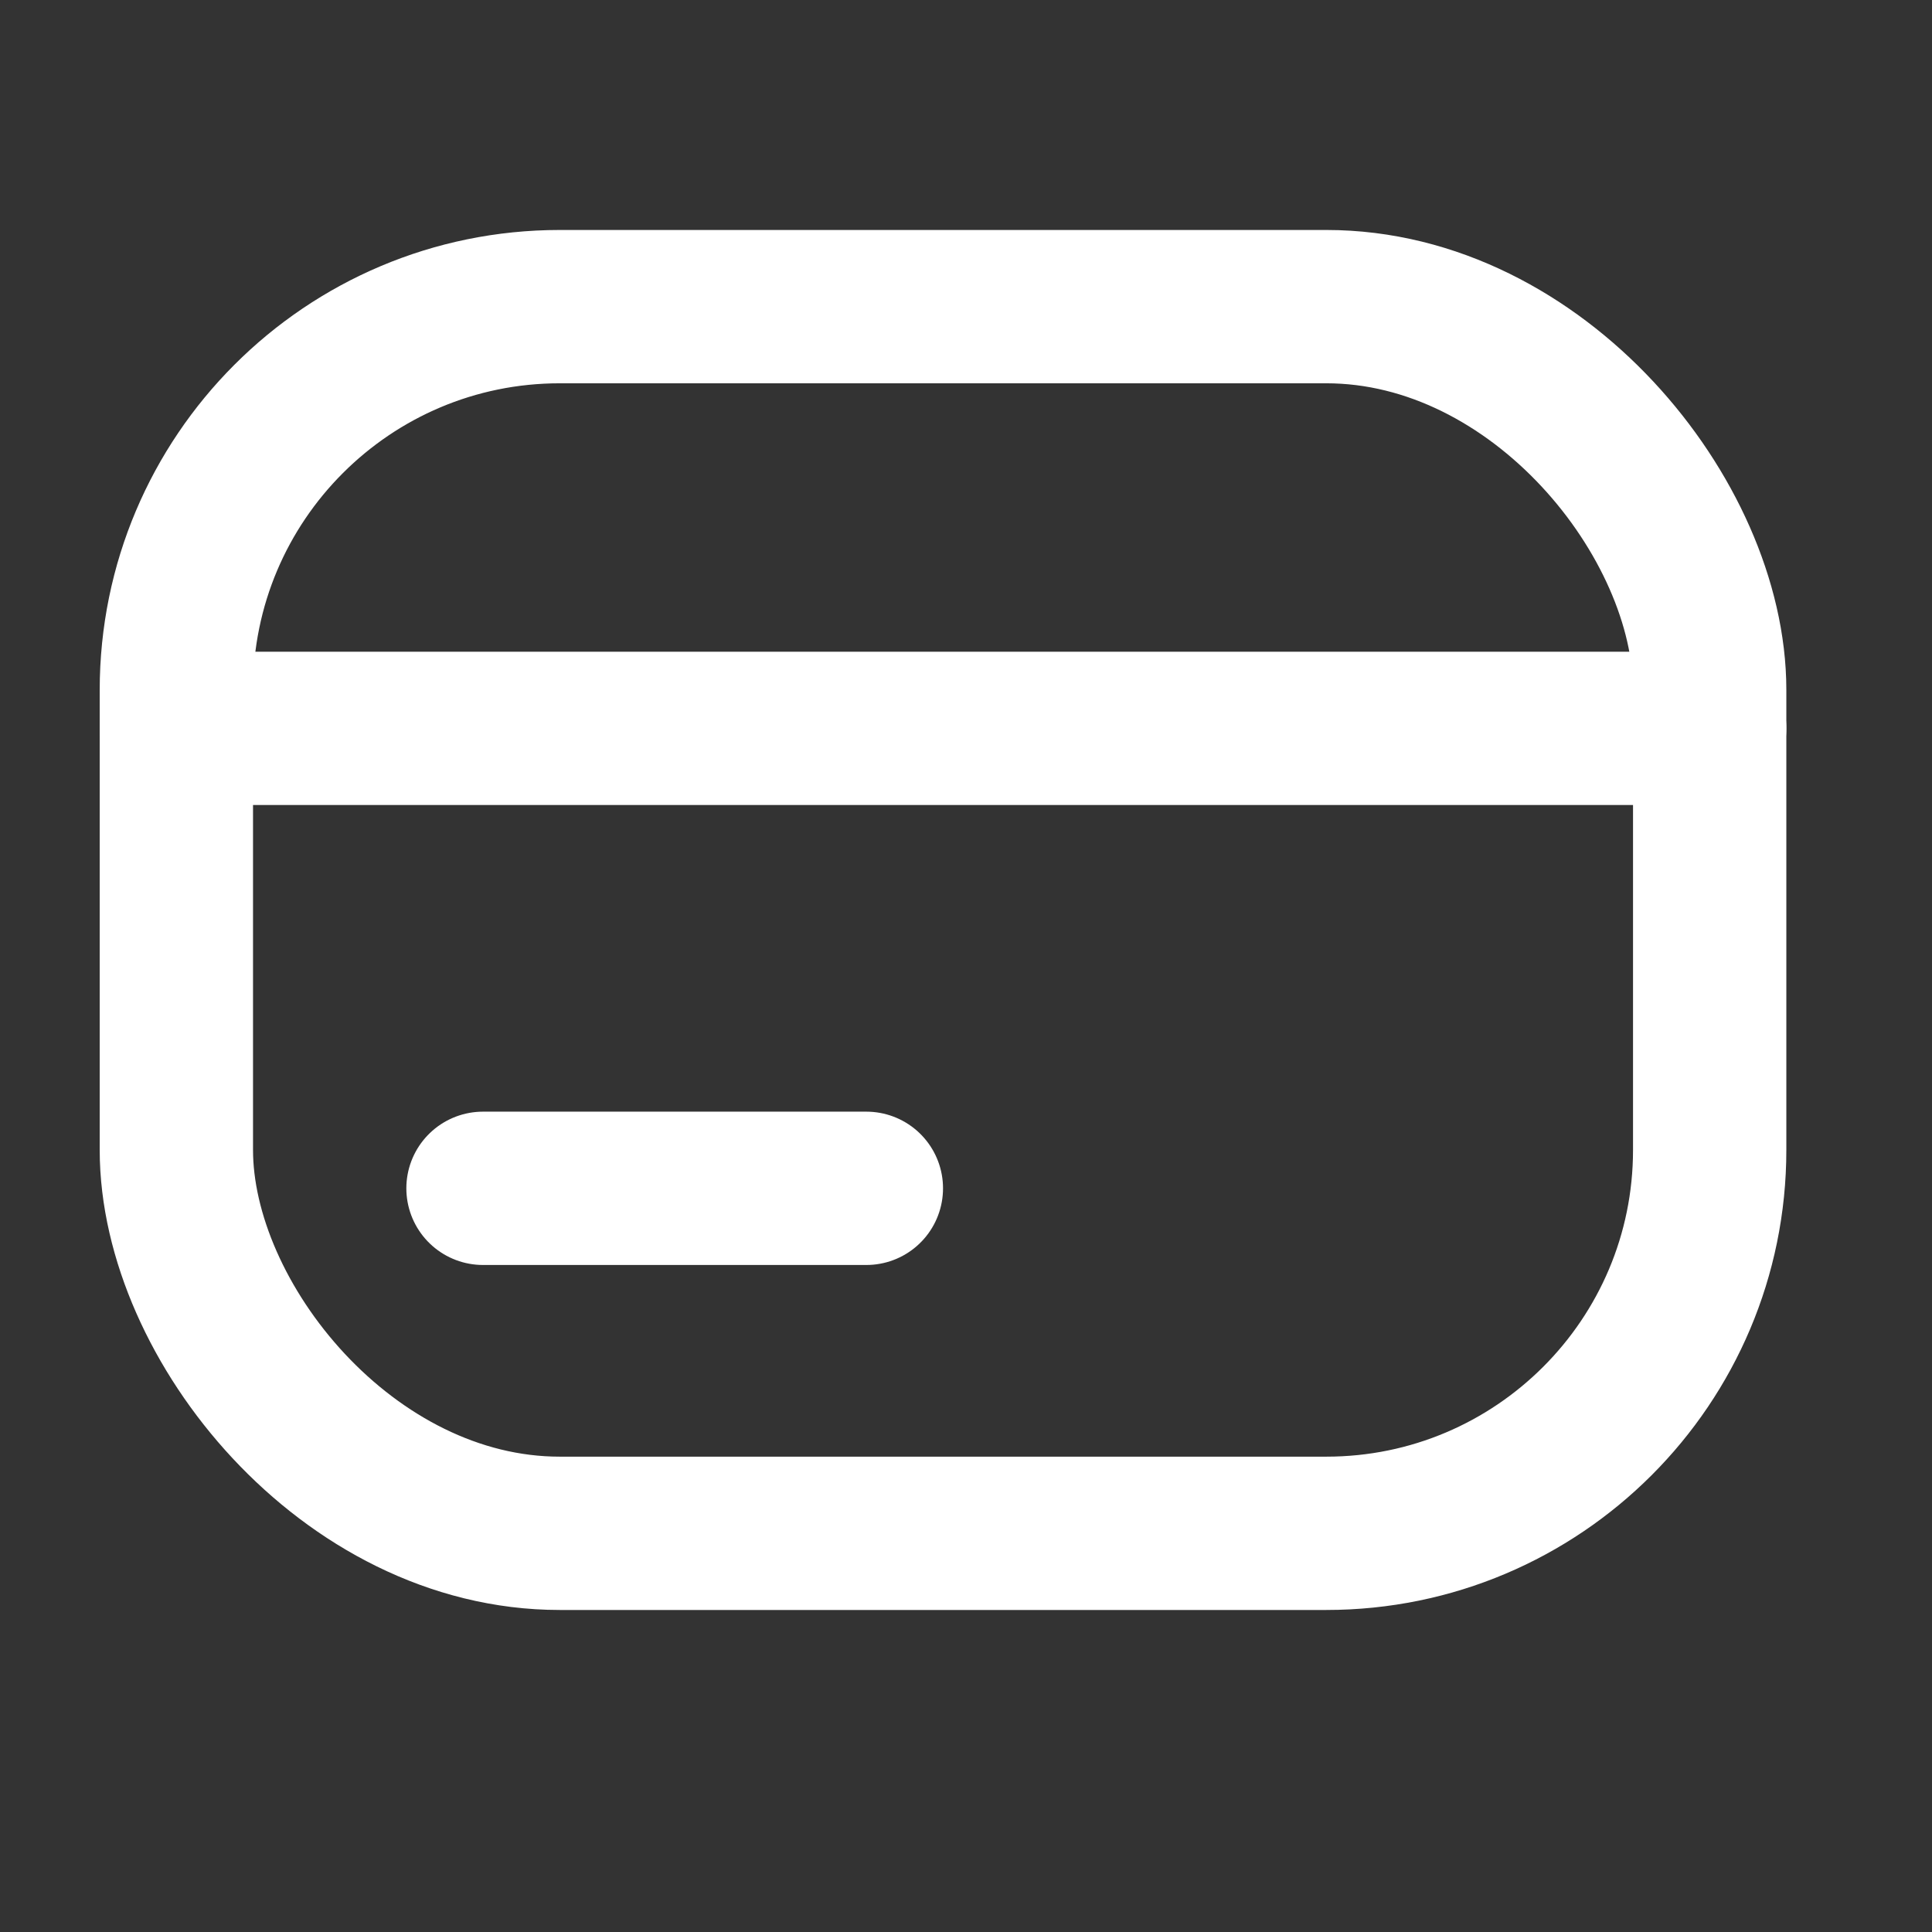
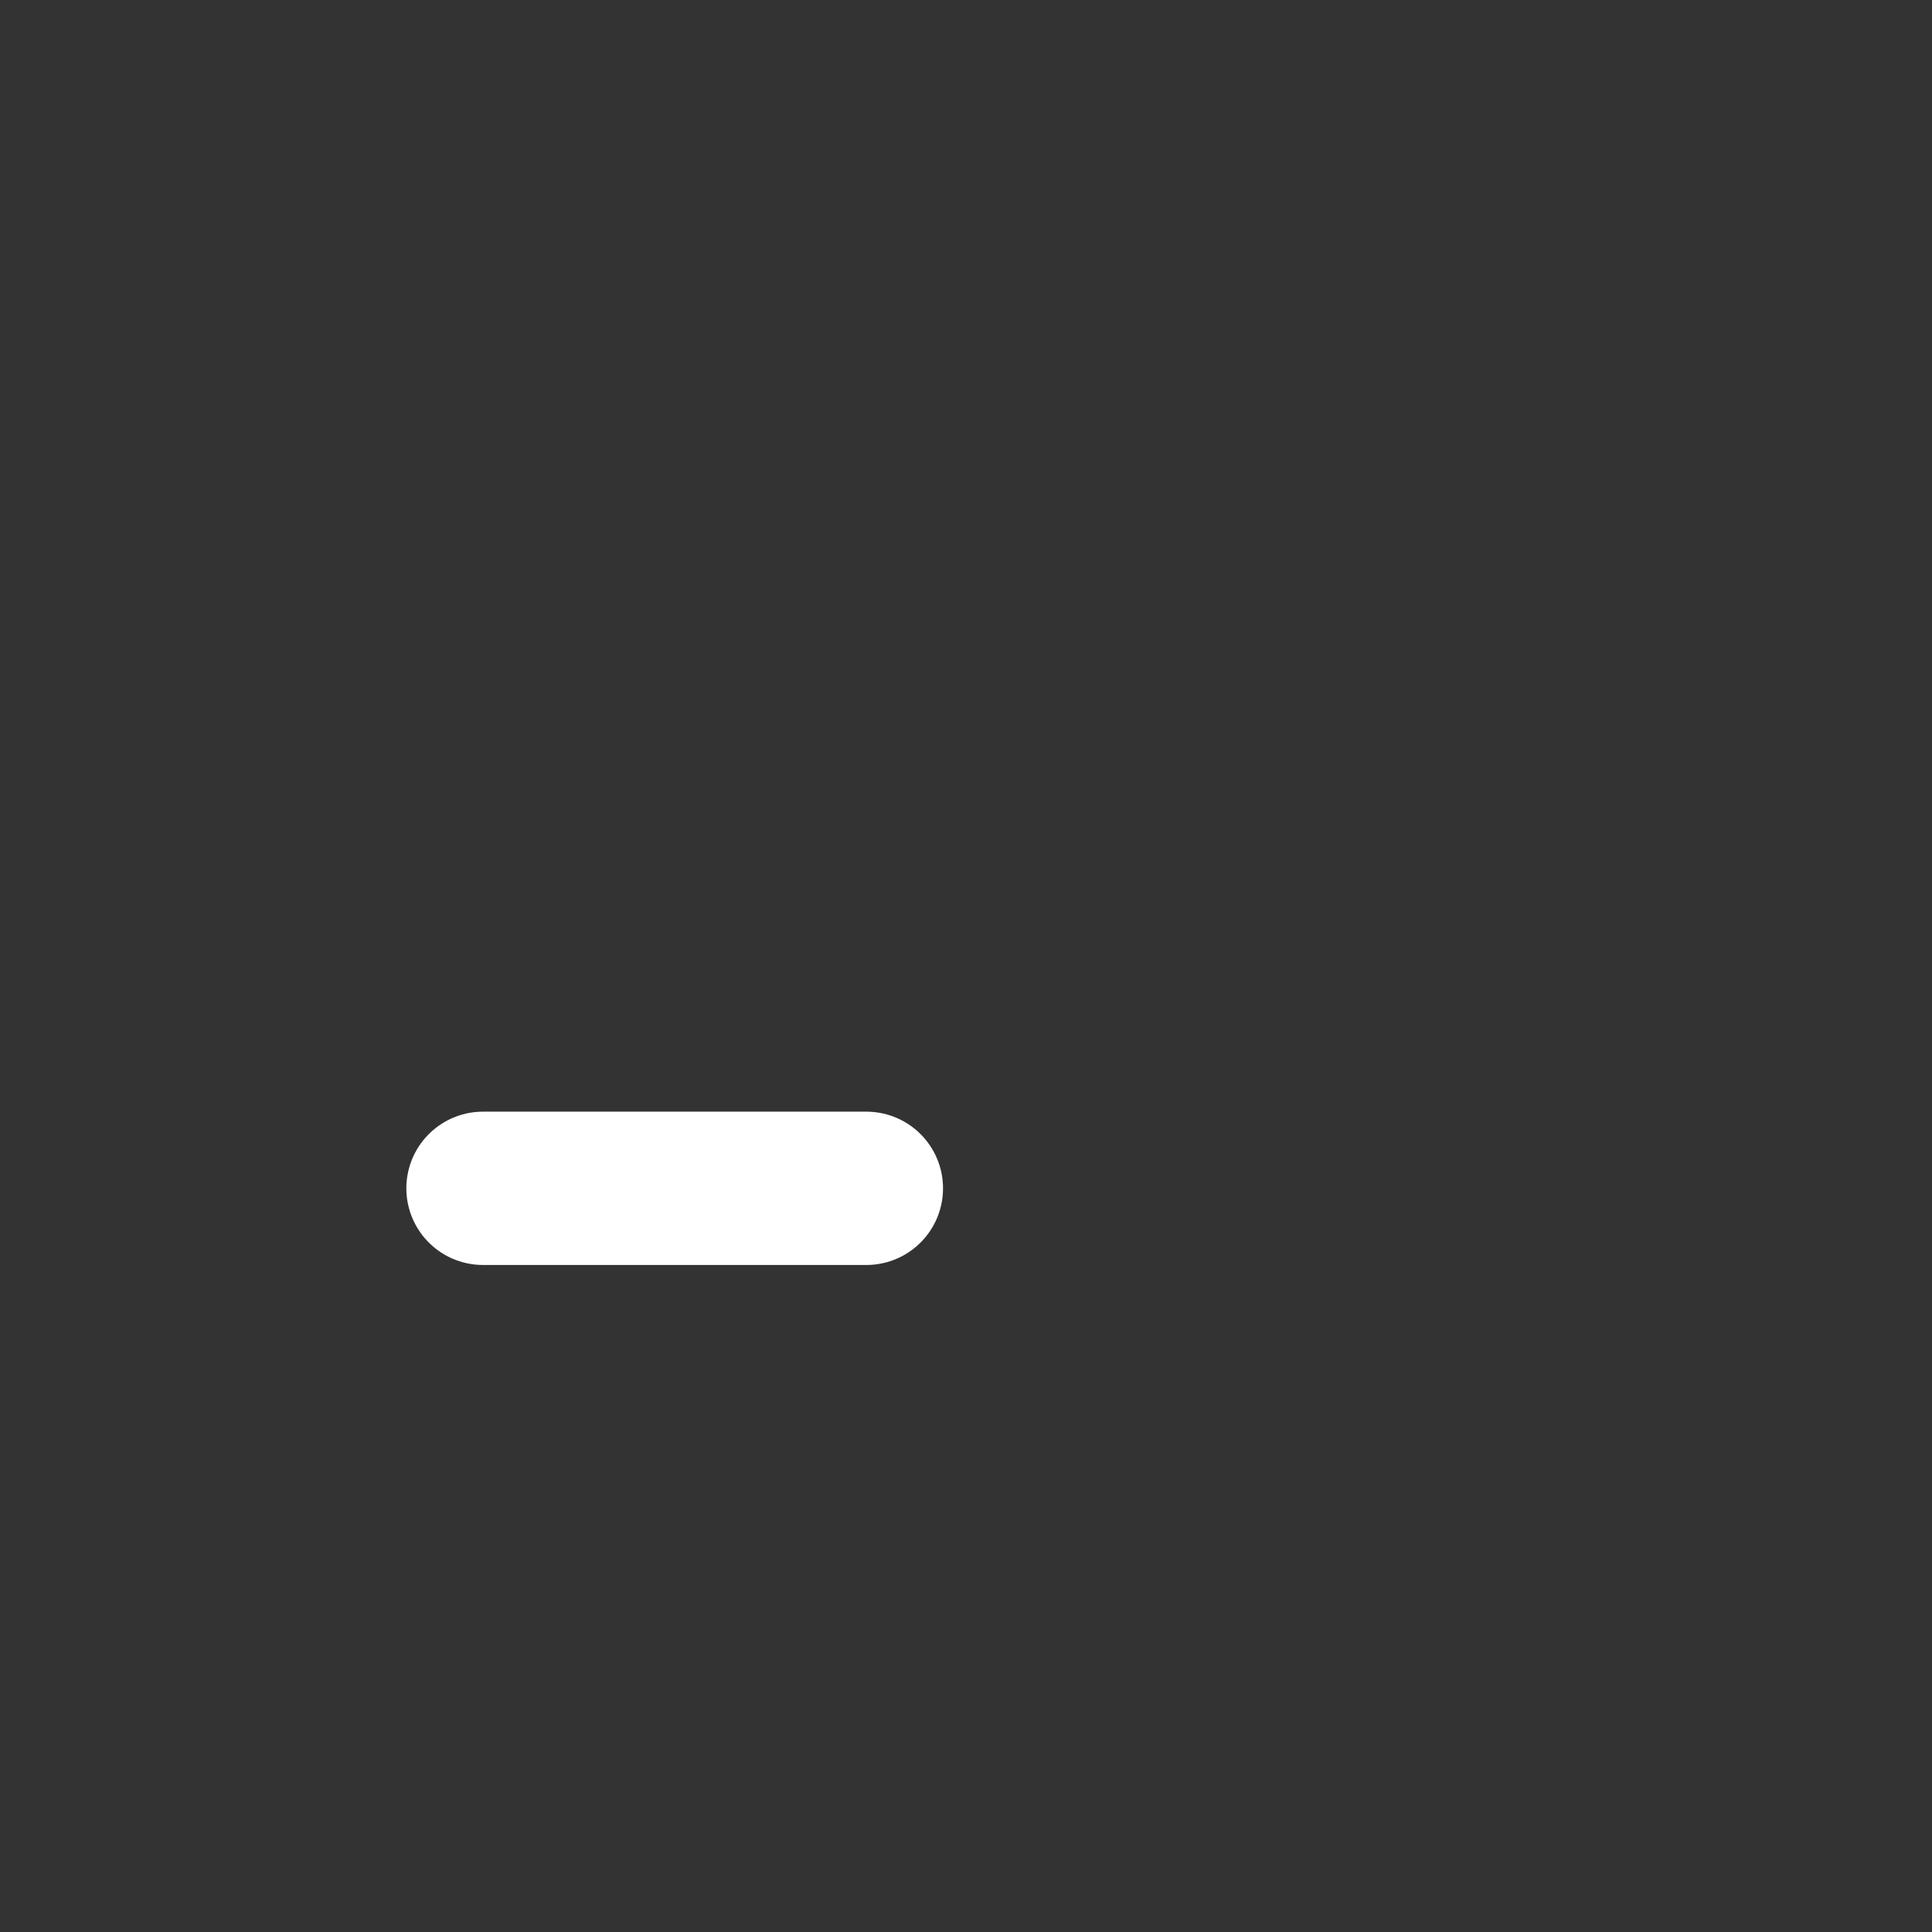
<svg xmlns="http://www.w3.org/2000/svg" width="14" height="14" viewBox="0 0 14 14" fill="none">
  <rect x="0" y="0" width="14" height="14" fill="#333333" stroke="none" />
-   <rect x="1.278" y="2.222" width="11.111" height="8.889" rx="2.778" stroke="white" stroke-width="1.111" />
-   <path d="M1.278 5.278H12.389" stroke="white" stroke-width="1.111" stroke-linecap="round" stroke-linejoin="round" />
  <path d="M3.5 8.611H6.278" stroke="white" stroke-width="1.111" stroke-linecap="round" stroke-linejoin="round" />
</svg>